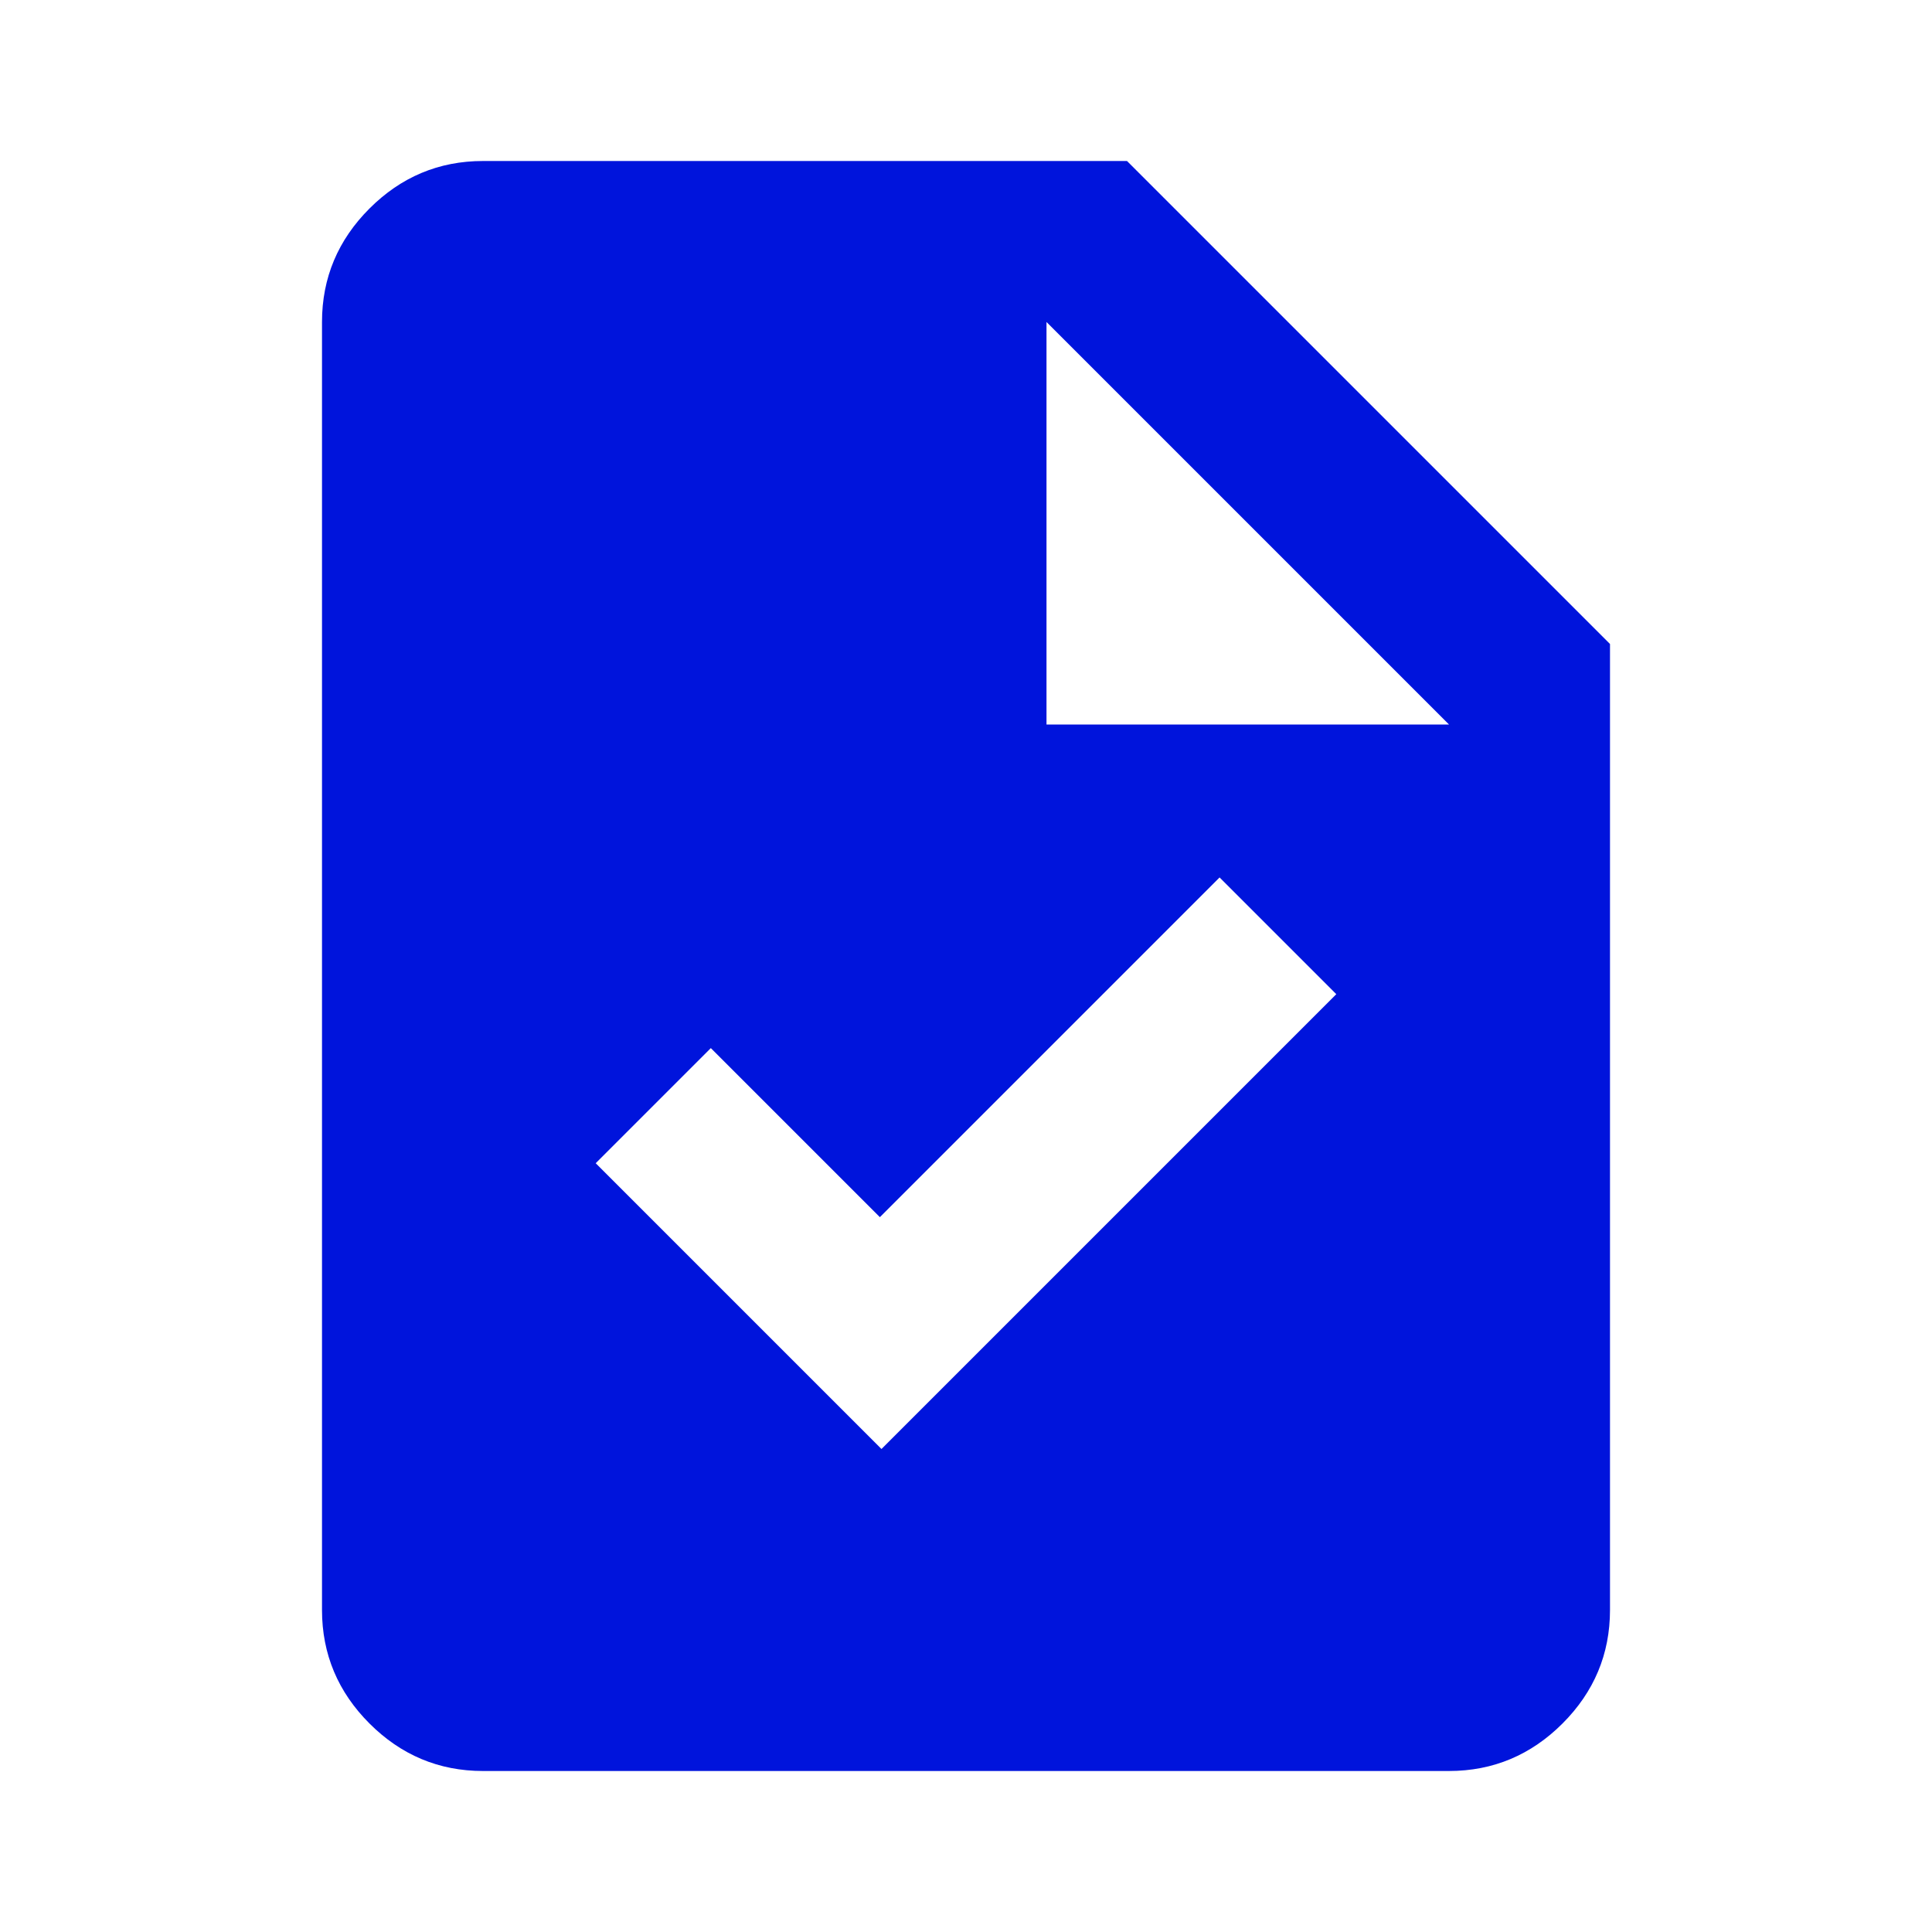
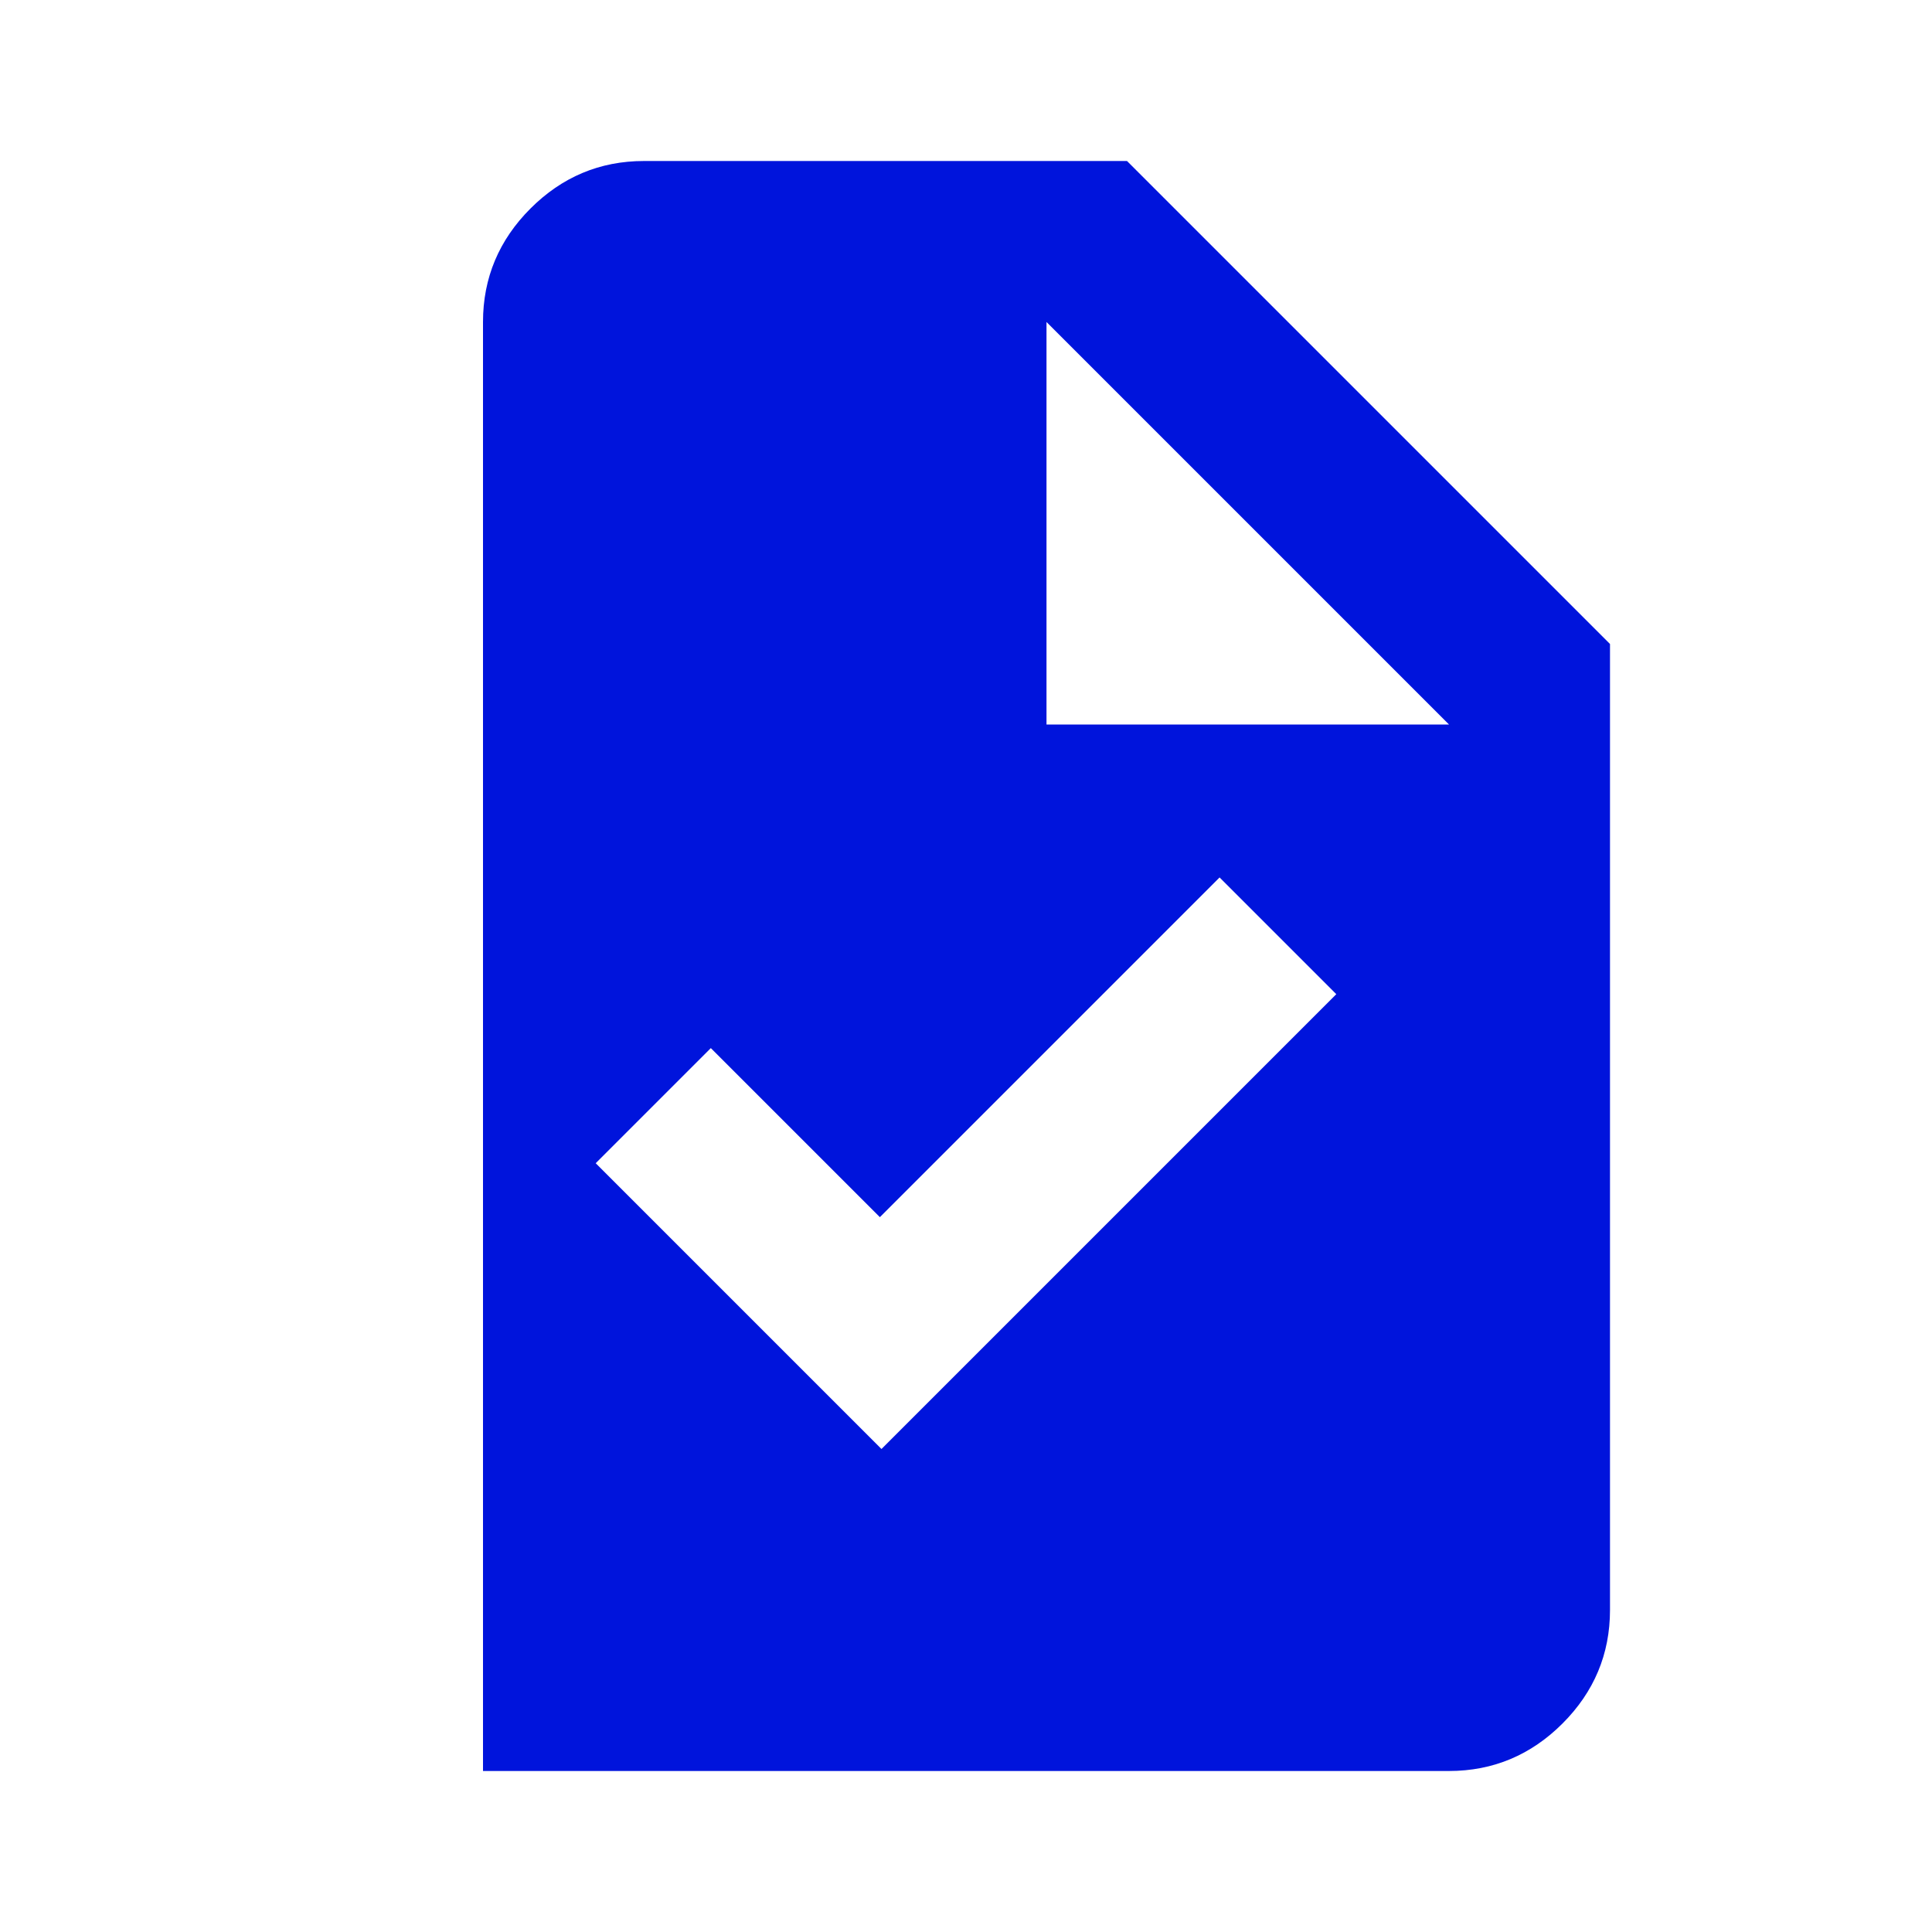
<svg xmlns="http://www.w3.org/2000/svg" id="final_Outlines" data-name="final Outlines" viewBox="0 0 24 24">
  <defs>
    <style>
      .cls-1 {
        fill: #0014dc;
      }
    </style>
  </defs>
-   <path class="cls-1" d="M10.95,18l5.65-5.65-1.45-1.45-4.22,4.22-2.1-2.1-1.43,1.43,3.55,3.55Zm-4.95,4c-.55,0-1.02-.2-1.41-.59-.39-.39-.59-.86-.59-1.41V4c0-.55,.2-1.02,.59-1.41,.39-.39,.86-.59,1.41-.59H14l6,6v12c0,.55-.2,1.02-.59,1.41-.39,.39-.86,.59-1.41,.59H6Zm7-13h5l-5-5v5Z" />
+   <path class="cls-1" d="M10.95,18l5.65-5.65-1.45-1.45-4.22,4.22-2.1-2.1-1.43,1.43,3.55,3.55Zm-4.95,4V4c0-.55,.2-1.02,.59-1.41,.39-.39,.86-.59,1.41-.59H14l6,6v12c0,.55-.2,1.02-.59,1.41-.39,.39-.86,.59-1.41,.59H6Zm7-13h5l-5-5v5Z" />
</svg>